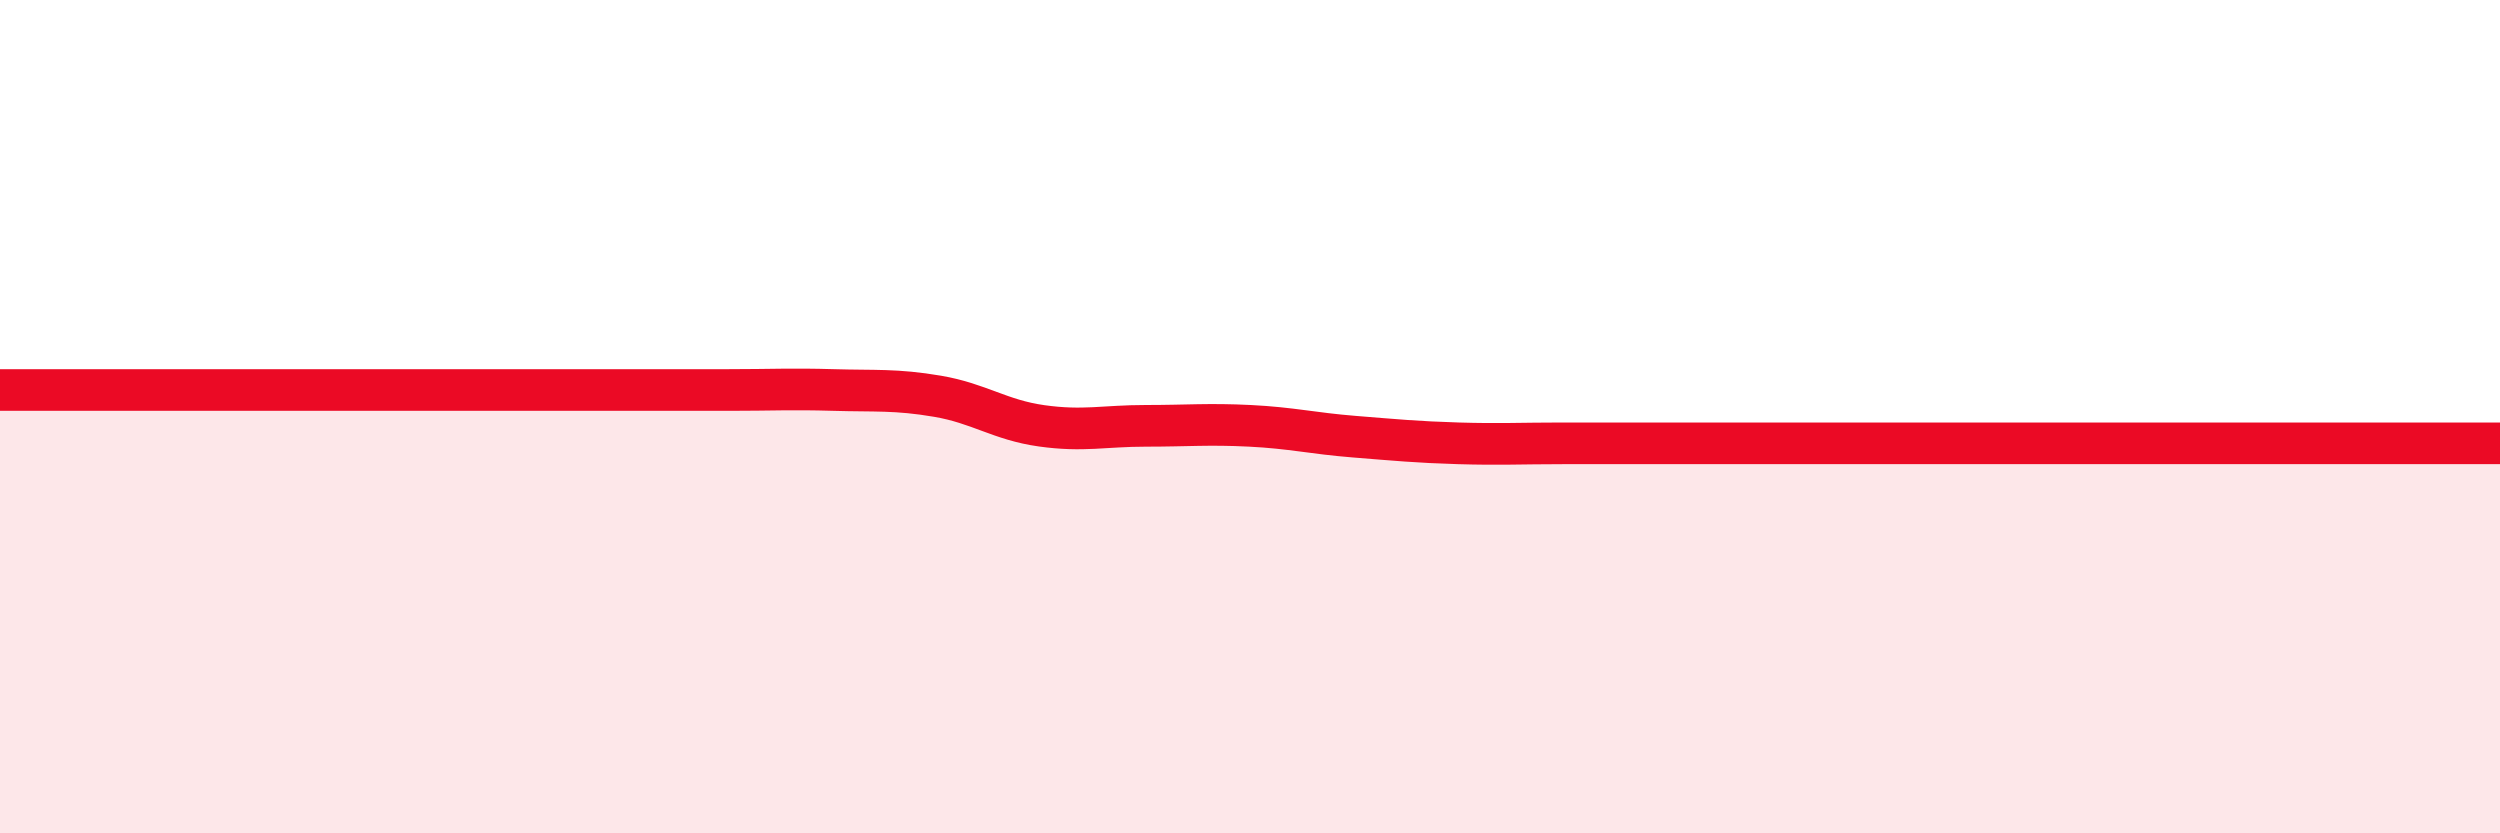
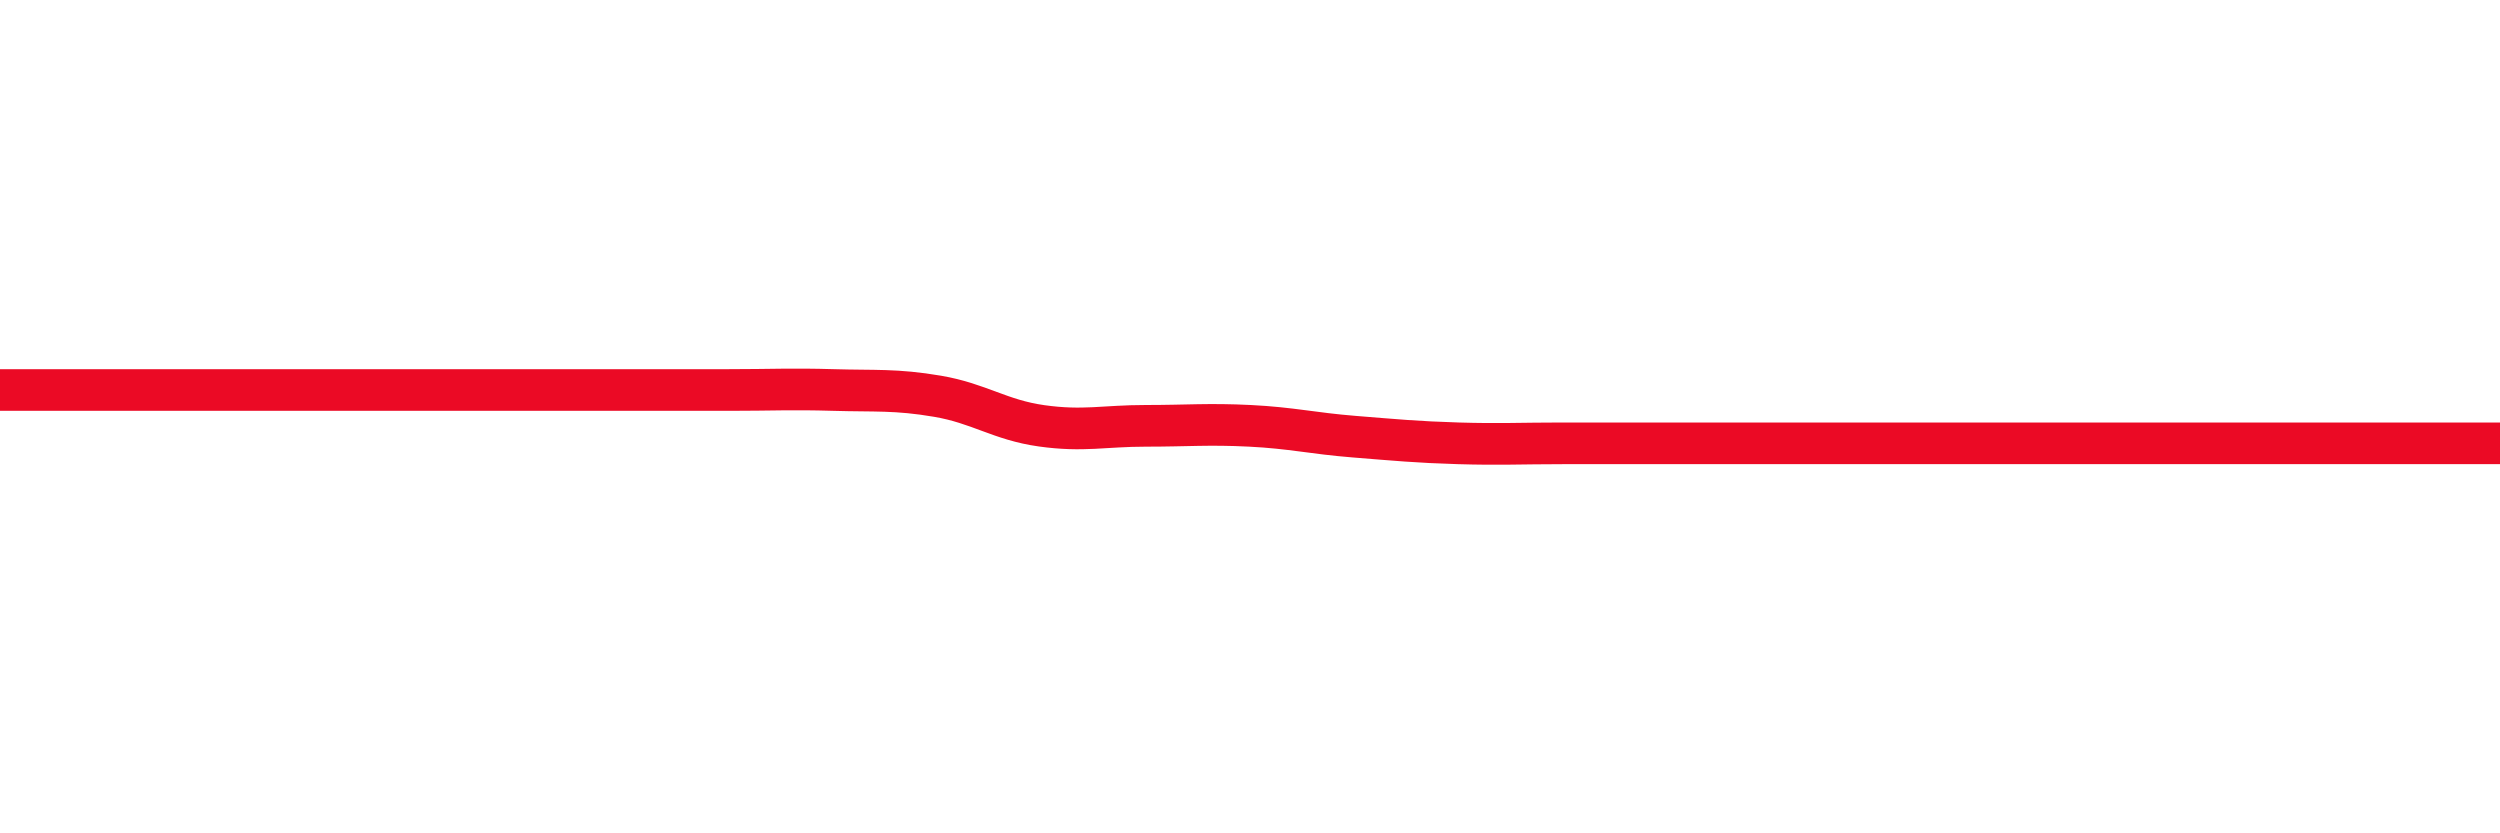
<svg xmlns="http://www.w3.org/2000/svg" width="60" height="20" viewBox="0 0 60 20">
-   <path d="M 0,9.36 C 0.5,9.36 1.5,9.36 2.5,9.36 C 3.5,9.36 4,9.36 5,9.36 C 6,9.36 6.5,9.36 7.5,9.36 C 8.5,9.36 9,9.36 10,9.36 C 11,9.36 11.5,9.36 12.5,9.36 C 13.5,9.36 14,9.36 15,9.36 C 16,9.36 16.5,9.36 17.5,9.36 C 18.5,9.36 19,9.33 20,9.36 C 21,9.39 21.5,9.34 22.5,9.51 C 23.5,9.68 24,10.08 25,10.22 C 26,10.36 26.5,10.22 27.5,10.22 C 28.5,10.22 29,10.17 30,10.22 C 31,10.27 31.5,10.4 32.5,10.48 C 33.5,10.56 34,10.61 35,10.64 C 36,10.67 36.5,10.64 37.5,10.64 C 38.5,10.64 39,10.64 40,10.64 C 41,10.64 41.5,10.64 42.5,10.64 C 43.5,10.64 44,10.64 45,10.64 C 46,10.64 46.5,10.64 47.5,10.64 C 48.5,10.64 49,10.64 50,10.64 C 51,10.64 51.5,10.64 52.5,10.64 C 53.5,10.64 53.5,10.64 55,10.64 C 56.5,10.64 59,10.64 60,10.64L60 20L0 20Z" fill="#EB0A25" opacity="0.1" stroke-linecap="round" stroke-linejoin="round" />
-   <path d="M 0,9.36 C 0.5,9.36 1.5,9.36 2.5,9.36 C 3.5,9.36 4,9.36 5,9.36 C 6,9.36 6.5,9.36 7.5,9.36 C 8.5,9.36 9,9.36 10,9.36 C 11,9.36 11.5,9.36 12.5,9.36 C 13.5,9.36 14,9.36 15,9.36 C 16,9.36 16.5,9.36 17.5,9.36 C 18.5,9.36 19,9.33 20,9.36 C 21,9.39 21.5,9.34 22.5,9.51 C 23.5,9.68 24,10.08 25,10.22 C 26,10.36 26.5,10.22 27.5,10.22 C 28.5,10.22 29,10.17 30,10.22 C 31,10.27 31.5,10.4 32.5,10.48 C 33.5,10.56 34,10.61 35,10.64 C 36,10.67 36.5,10.64 37.5,10.64 C 38.5,10.64 39,10.64 40,10.64 C 41,10.64 41.5,10.64 42.5,10.64 C 43.5,10.64 44,10.64 45,10.64 C 46,10.64 46.5,10.64 47.5,10.64 C 48.5,10.64 49,10.64 50,10.64 C 51,10.64 51.5,10.64 52.5,10.64 C 53.5,10.64 53.5,10.64 55,10.64 C 56.5,10.64 59,10.64 60,10.64" stroke="#EB0A25" stroke-width="1" fill="none" stroke-linecap="round" stroke-linejoin="round" />
+   <path d="M 0,9.36 C 3.5,9.36 4,9.36 5,9.36 C 6,9.36 6.5,9.36 7.5,9.36 C 8.5,9.36 9,9.36 10,9.36 C 11,9.36 11.5,9.36 12.5,9.36 C 13.5,9.36 14,9.36 15,9.36 C 16,9.36 16.5,9.36 17.5,9.36 C 18.5,9.36 19,9.33 20,9.36 C 21,9.39 21.5,9.34 22.5,9.51 C 23.5,9.68 24,10.08 25,10.22 C 26,10.36 26.5,10.22 27.5,10.22 C 28.5,10.22 29,10.17 30,10.22 C 31,10.27 31.5,10.4 32.5,10.48 C 33.5,10.56 34,10.61 35,10.64 C 36,10.67 36.5,10.64 37.5,10.64 C 38.5,10.64 39,10.64 40,10.64 C 41,10.64 41.5,10.64 42.5,10.64 C 43.5,10.64 44,10.64 45,10.64 C 46,10.64 46.5,10.64 47.5,10.64 C 48.5,10.64 49,10.64 50,10.64 C 51,10.64 51.5,10.64 52.5,10.64 C 53.5,10.64 53.5,10.64 55,10.64 C 56.5,10.64 59,10.64 60,10.64" stroke="#EB0A25" stroke-width="1" fill="none" stroke-linecap="round" stroke-linejoin="round" />
</svg>